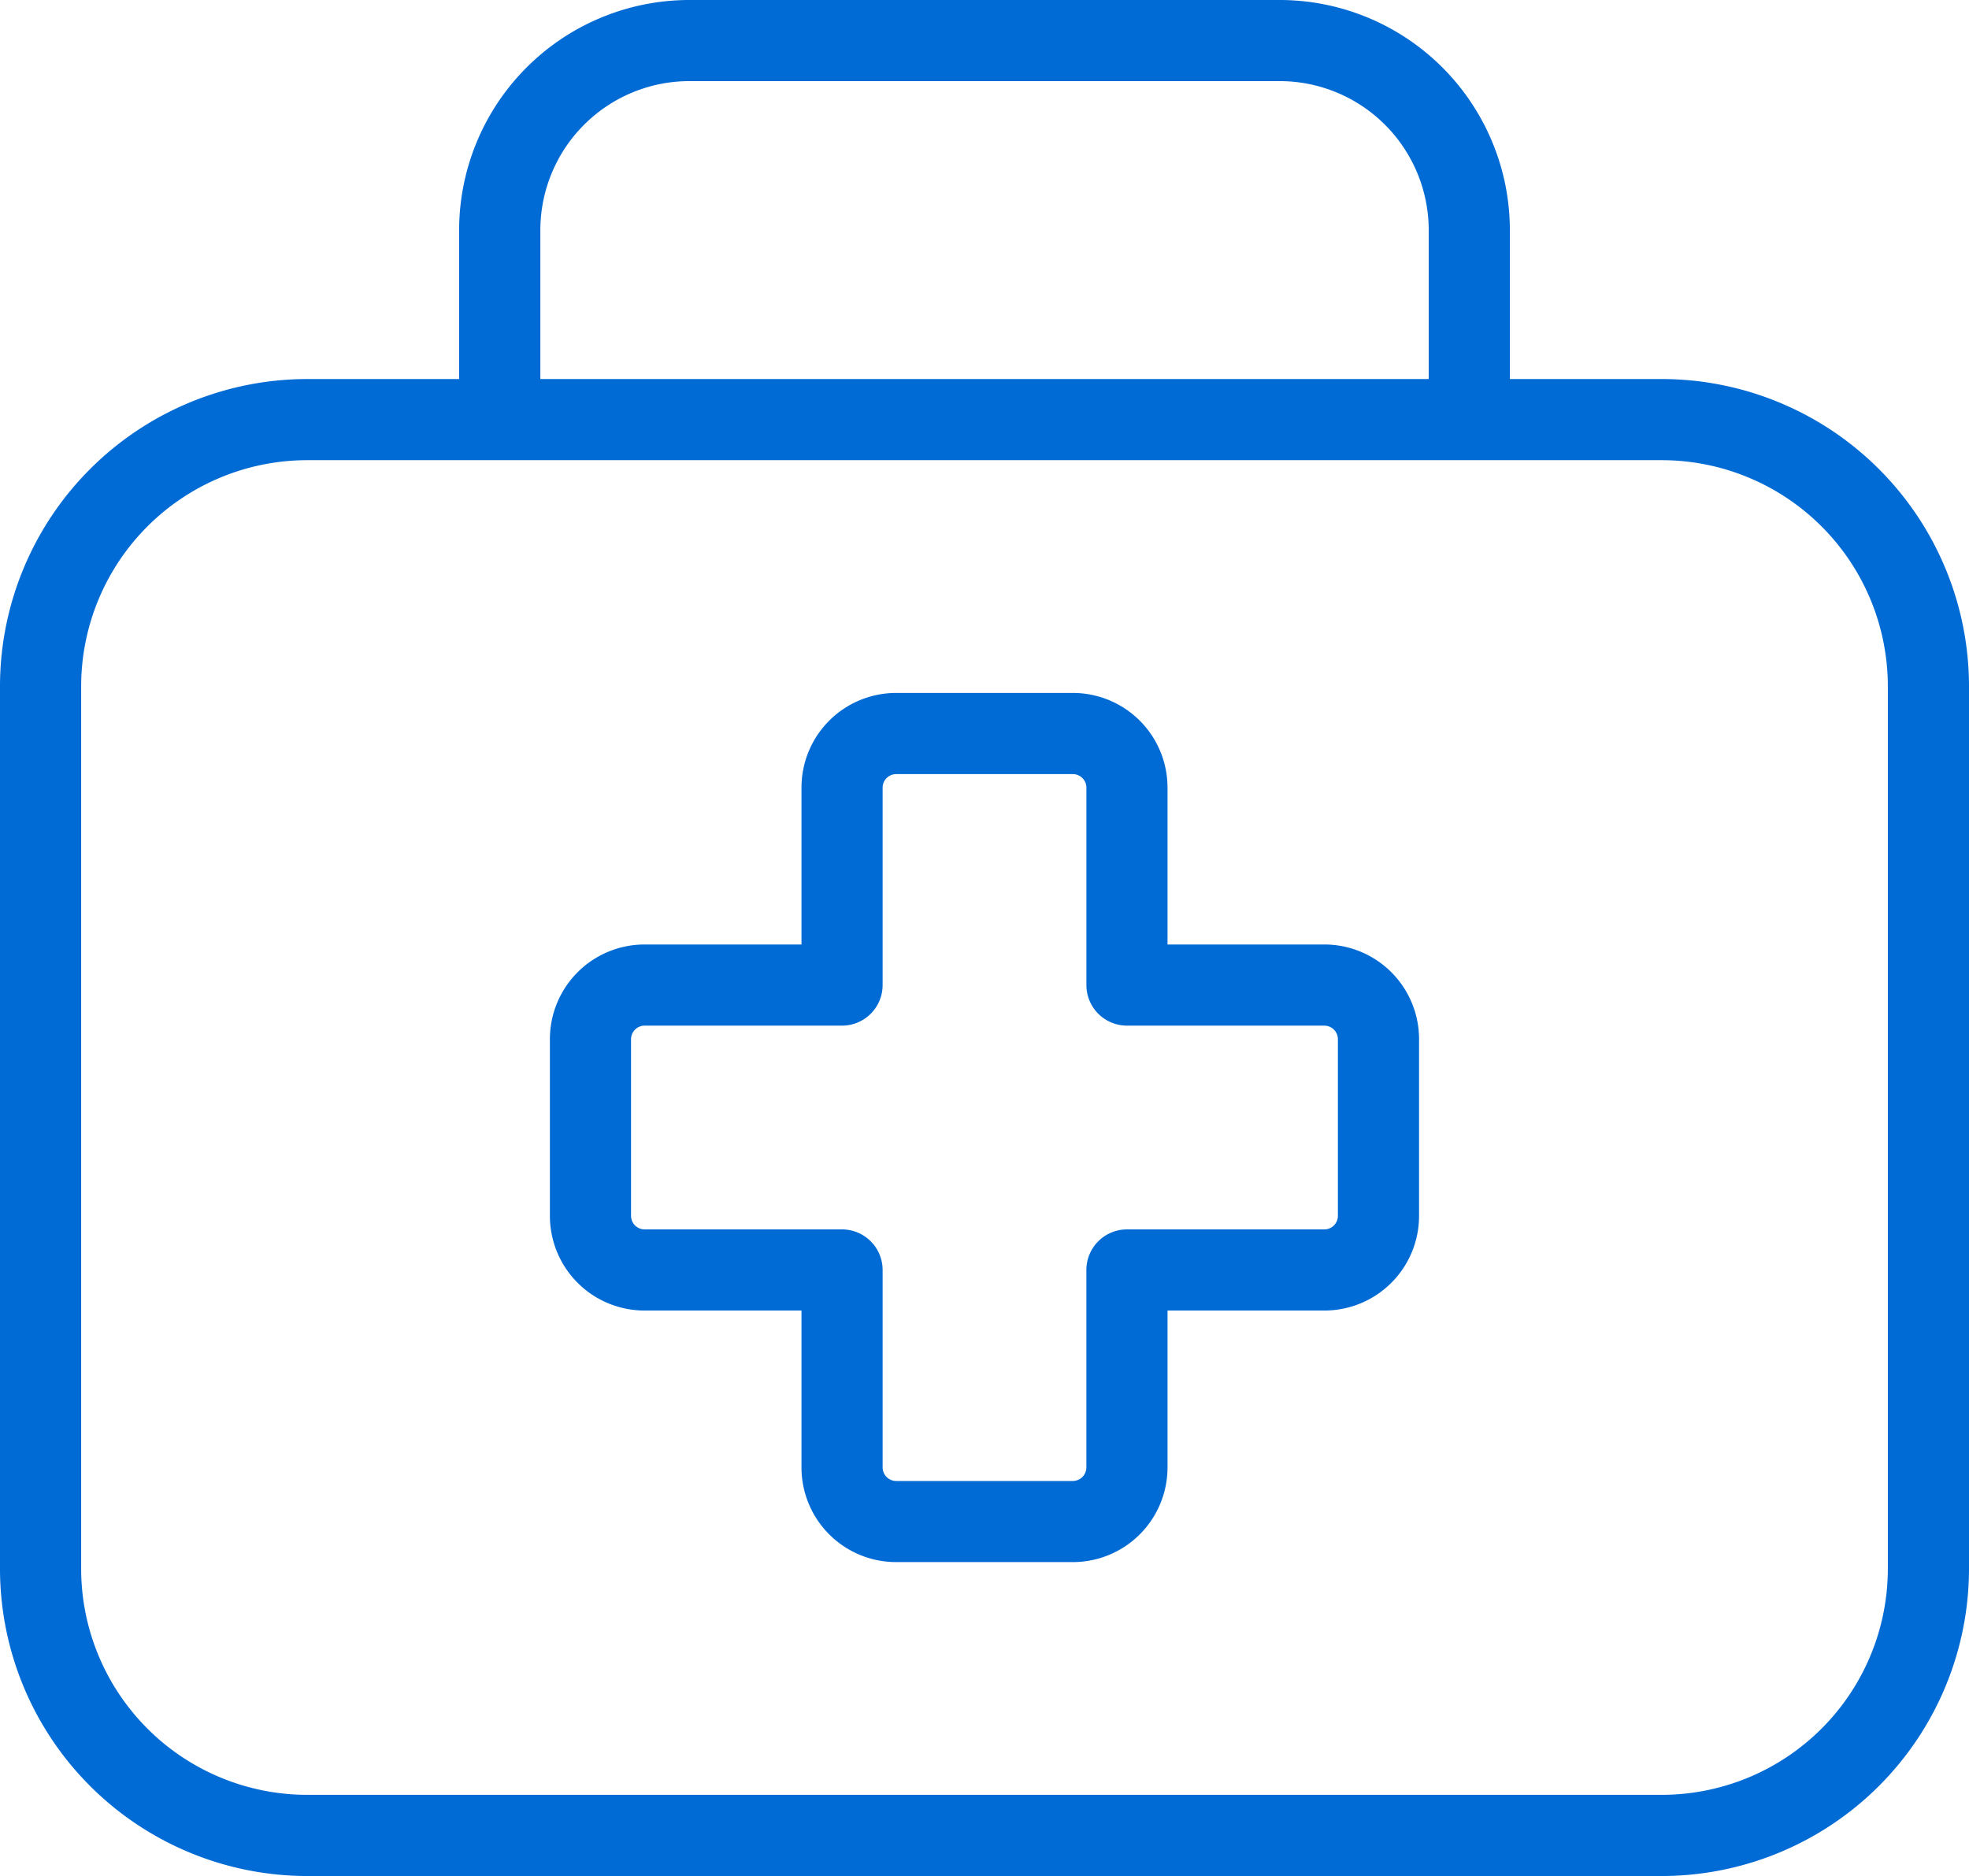
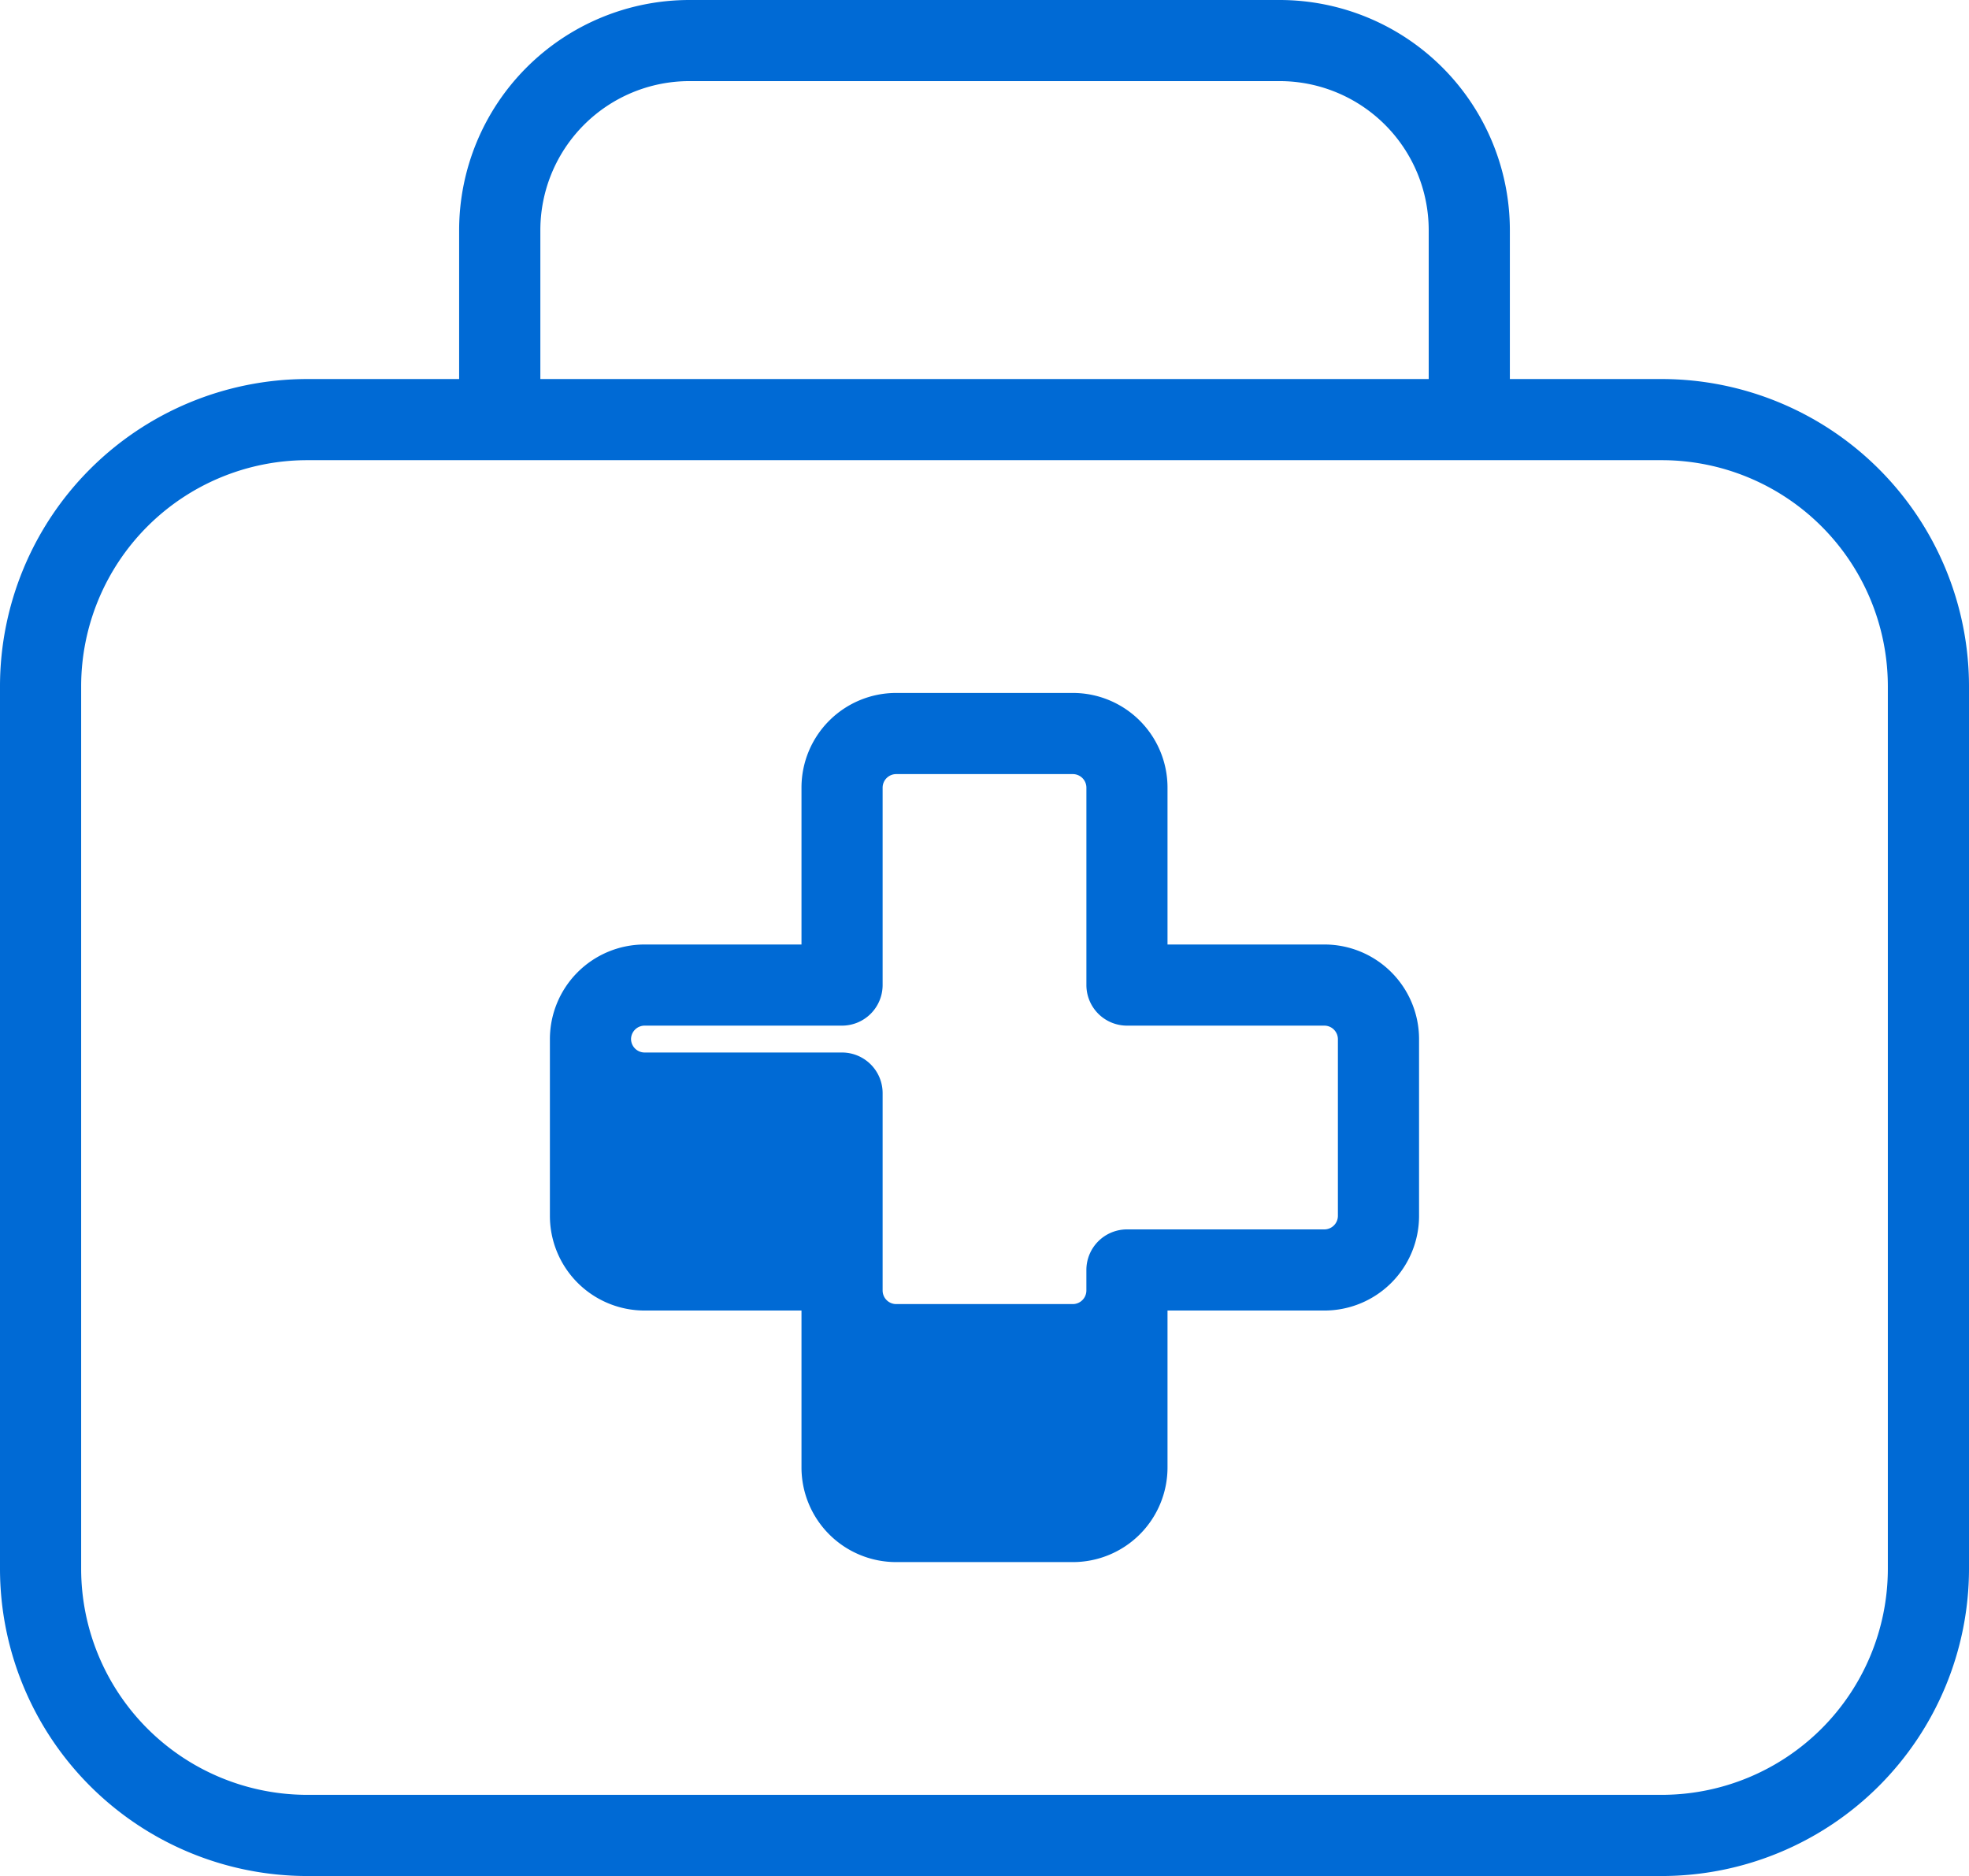
<svg xmlns="http://www.w3.org/2000/svg" width="93.408" height="89" viewBox="0 0 93.408 89">
-   <path id="Subtraction_28" data-name="Subtraction 28" d="M79.839,90H15.569A14.586,14.586,0,0,1,1,75.431V33.551A14.586,14.586,0,0,1,15.569,18.982h7.212V11.916A10.928,10.928,0,0,1,33.7,1H61.711A10.928,10.928,0,0,1,72.627,11.916v7.066h7.212A14.586,14.586,0,0,1,94.408,33.551v41.88A14.586,14.586,0,0,1,79.839,90ZM15.569,22.831A10.732,10.732,0,0,0,4.85,33.551v41.88A10.731,10.731,0,0,0,15.569,86.149h64.27A10.731,10.731,0,0,0,90.558,75.431V33.551a10.732,10.732,0,0,0-10.719-10.72ZM33.7,4.848a7.075,7.075,0,0,0-7.066,7.068v7.066H68.777V11.916a7.075,7.075,0,0,0-7.066-7.068ZM51.9,75.107H43.508a4.491,4.491,0,0,1-4.486-4.486V63.173H31.573a4.491,4.491,0,0,1-4.486-4.486V50.295a4.491,4.491,0,0,1,4.486-4.487h7.449V38.36a4.491,4.491,0,0,1,4.486-4.486H51.9a4.491,4.491,0,0,1,4.486,4.486v7.448h7.449a4.49,4.49,0,0,1,4.484,4.487v8.392a4.49,4.49,0,0,1-4.484,4.486H56.386v7.448A4.491,4.491,0,0,1,51.9,75.107ZM31.573,49.657a.646.646,0,0,0-.637.638v8.392a.646.646,0,0,0,.637.637h9.373a1.927,1.927,0,0,1,1.925,1.925v9.373a.646.646,0,0,0,.637.637H51.9a.646.646,0,0,0,.637-.637V61.249a1.926,1.926,0,0,1,1.923-1.925h9.374a.645.645,0,0,0,.635-.637V50.295a.645.645,0,0,0-.635-.638H54.461a1.926,1.926,0,0,1-1.923-1.924V38.36a.645.645,0,0,0-.637-.636H43.508a.645.645,0,0,0-.637.636v9.373a1.927,1.927,0,0,1-1.925,1.924Z" transform="translate(-1 -1)" fill="#006ad5" />
+   <path id="Subtraction_28" data-name="Subtraction 28" d="M79.839,90H15.569A14.586,14.586,0,0,1,1,75.431V33.551A14.586,14.586,0,0,1,15.569,18.982h7.212V11.916A10.928,10.928,0,0,1,33.7,1H61.711A10.928,10.928,0,0,1,72.627,11.916v7.066h7.212A14.586,14.586,0,0,1,94.408,33.551v41.88A14.586,14.586,0,0,1,79.839,90ZM15.569,22.831A10.732,10.732,0,0,0,4.85,33.551v41.88A10.731,10.731,0,0,0,15.569,86.149h64.27A10.731,10.731,0,0,0,90.558,75.431V33.551a10.732,10.732,0,0,0-10.719-10.72ZM33.7,4.848a7.075,7.075,0,0,0-7.066,7.068v7.066H68.777V11.916a7.075,7.075,0,0,0-7.066-7.068ZM51.9,75.107H43.508a4.491,4.491,0,0,1-4.486-4.486V63.173H31.573a4.491,4.491,0,0,1-4.486-4.486V50.295a4.491,4.491,0,0,1,4.486-4.487h7.449V38.36a4.491,4.491,0,0,1,4.486-4.486H51.9a4.491,4.491,0,0,1,4.486,4.486v7.448h7.449a4.49,4.49,0,0,1,4.484,4.487v8.392a4.49,4.49,0,0,1-4.484,4.486H56.386v7.448A4.491,4.491,0,0,1,51.9,75.107ZM31.573,49.657a.646.646,0,0,0-.637.638a.646.646,0,0,0,.637.637h9.373a1.927,1.927,0,0,1,1.925,1.925v9.373a.646.646,0,0,0,.637.637H51.9a.646.646,0,0,0,.637-.637V61.249a1.926,1.926,0,0,1,1.923-1.925h9.374a.645.645,0,0,0,.635-.637V50.295a.645.645,0,0,0-.635-.638H54.461a1.926,1.926,0,0,1-1.923-1.924V38.36a.645.645,0,0,0-.637-.636H43.508a.645.645,0,0,0-.637.636v9.373a1.927,1.927,0,0,1-1.925,1.924Z" transform="translate(-1 -1)" fill="#006ad5" />
</svg>